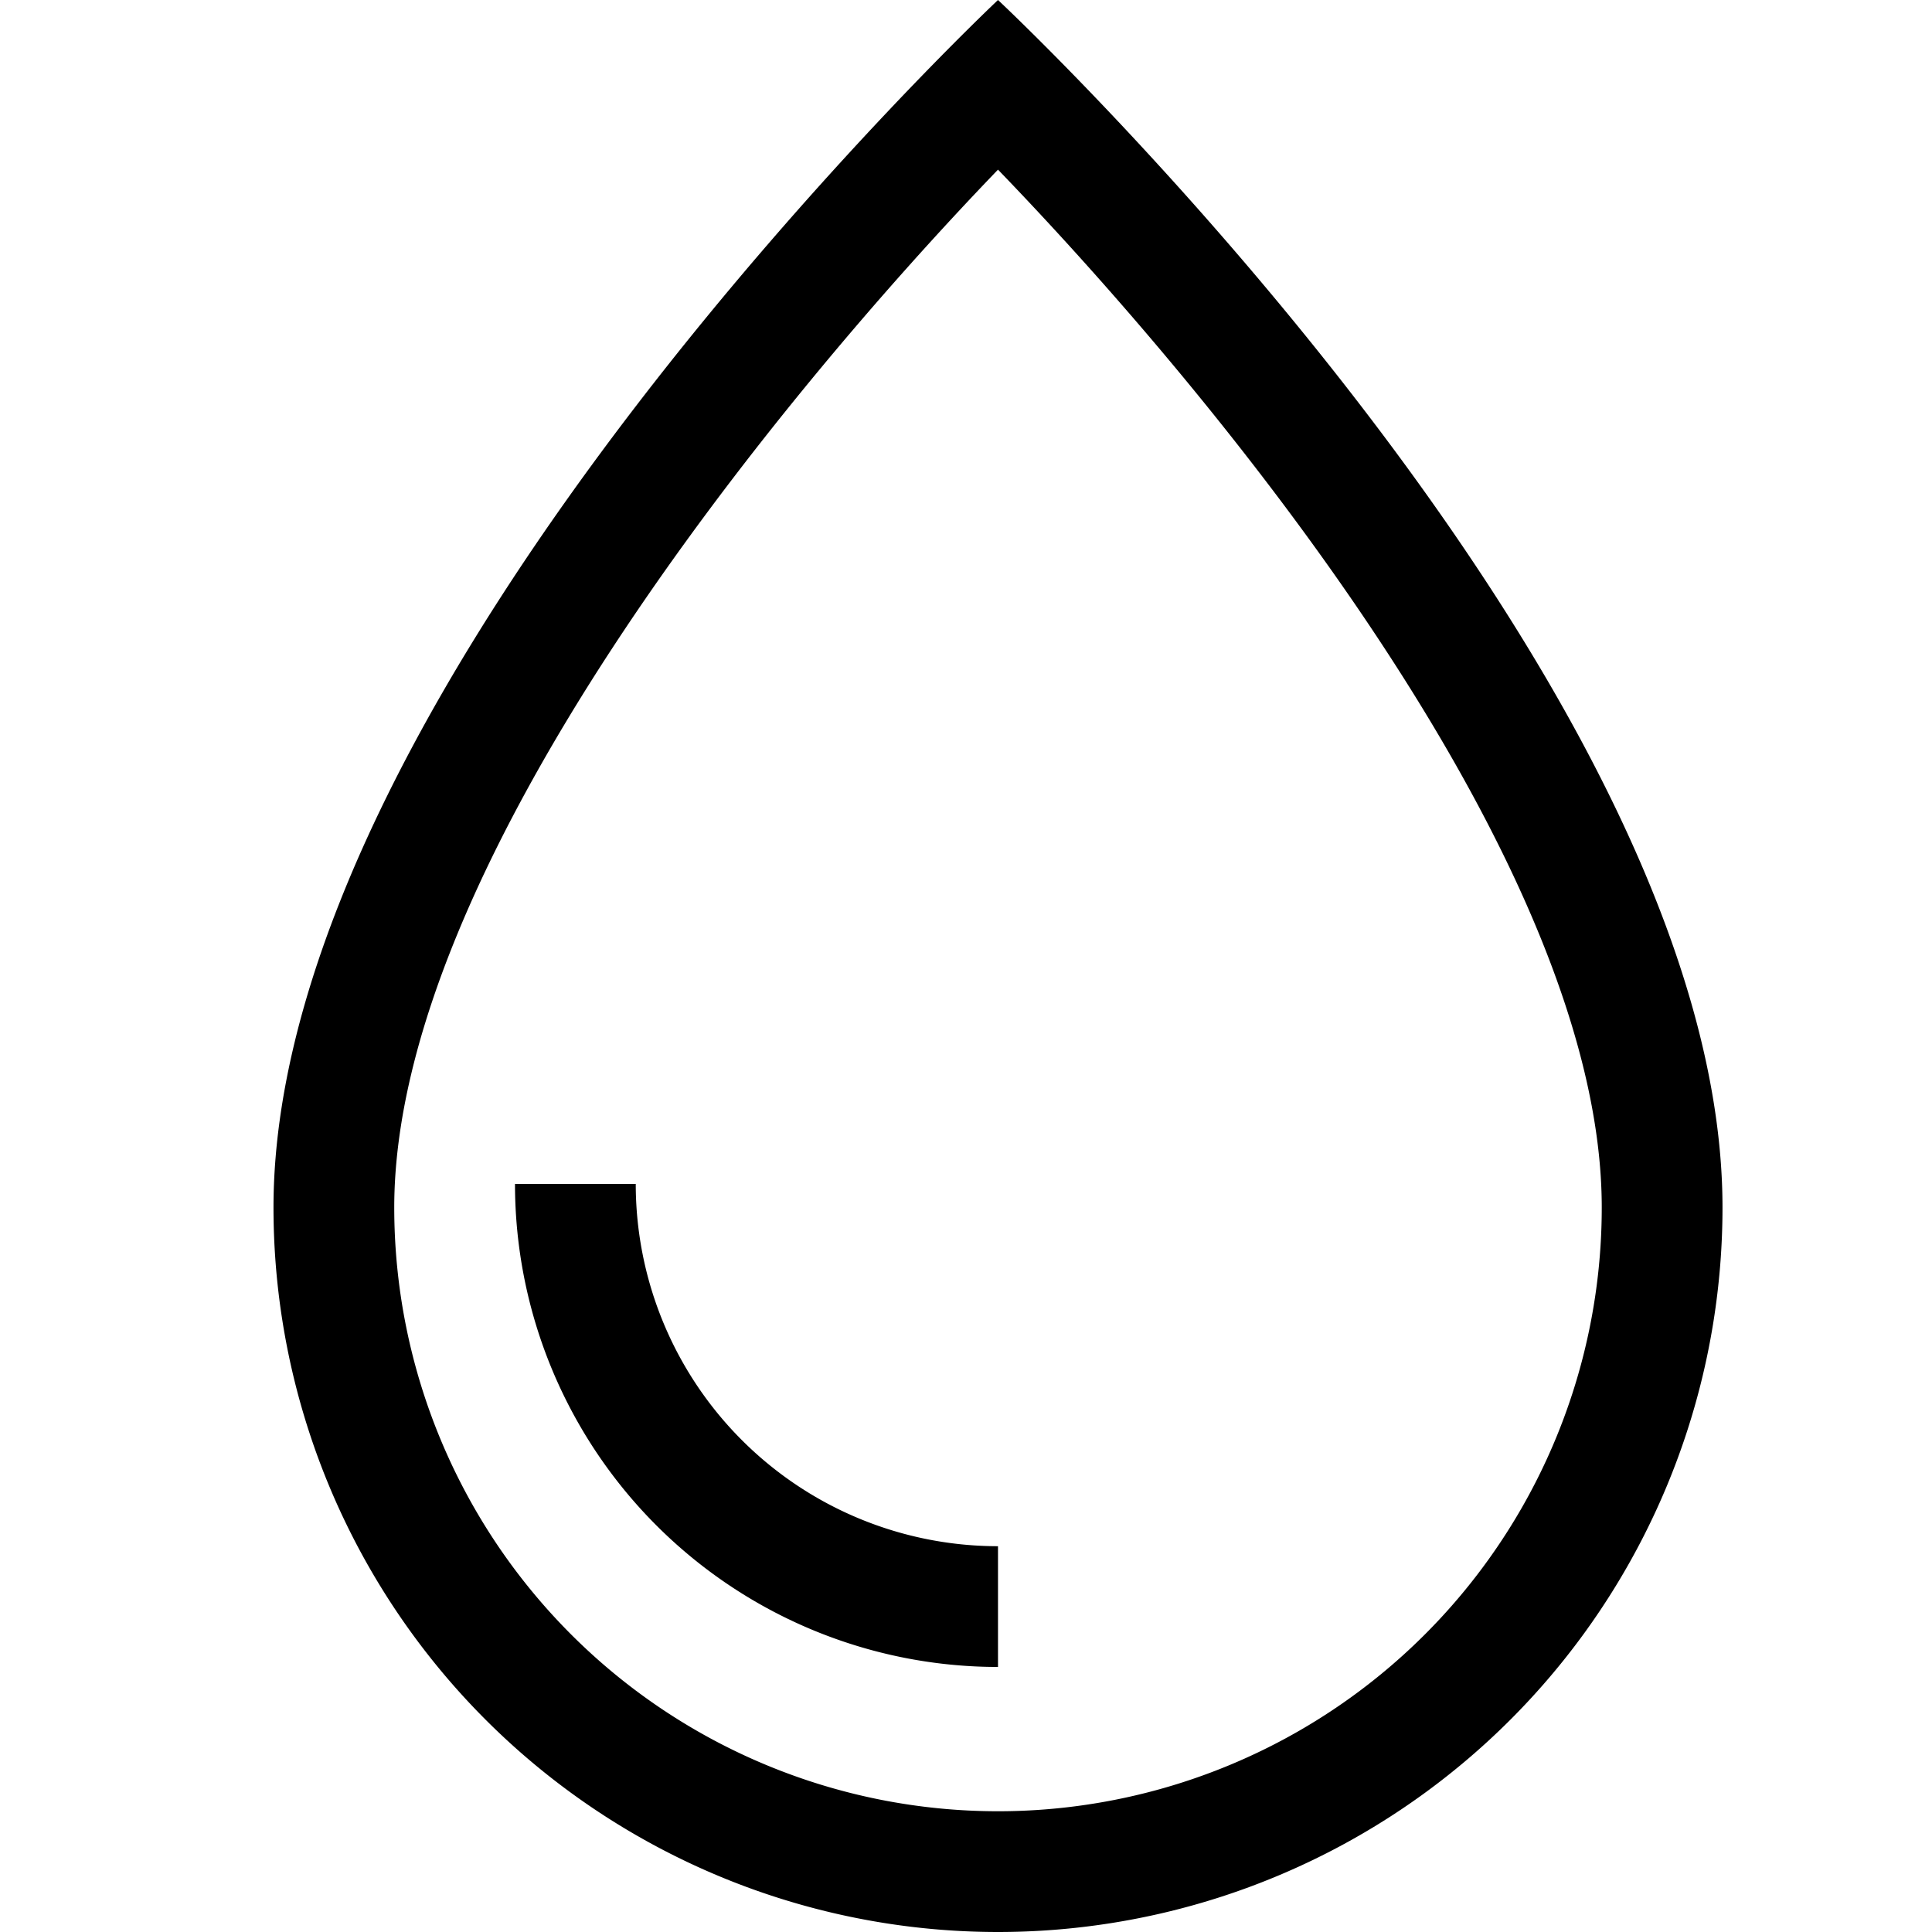
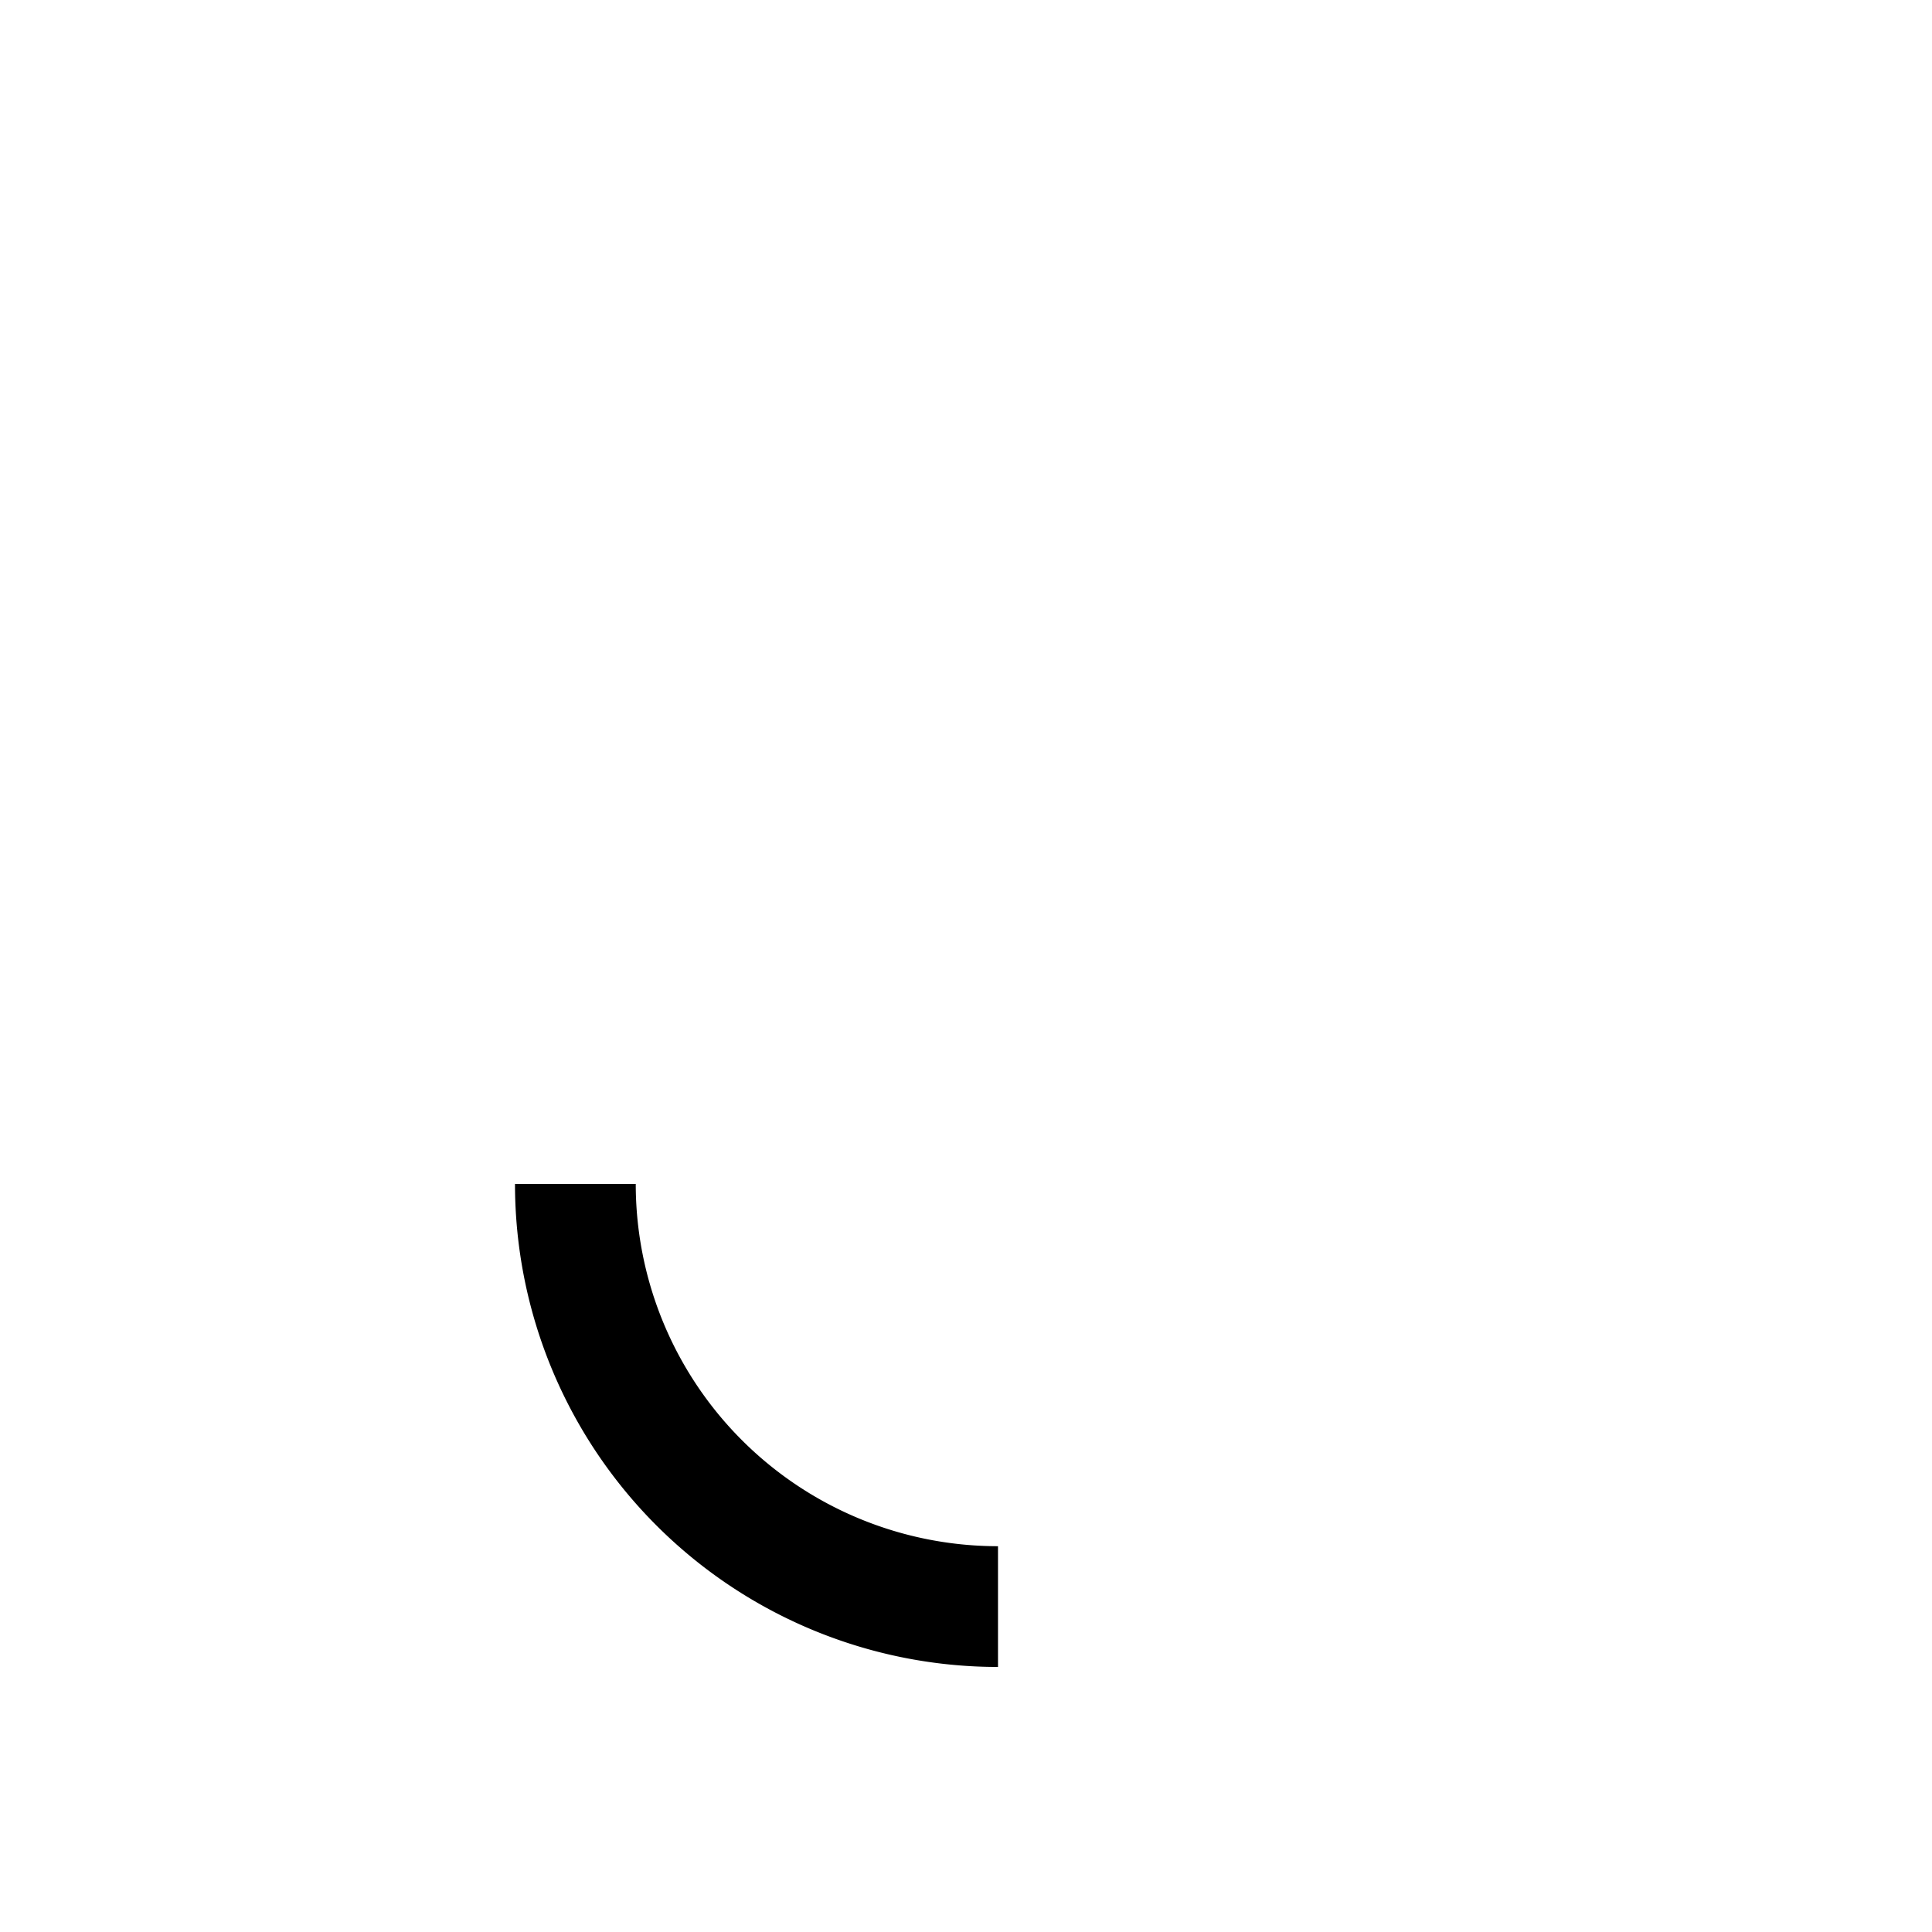
<svg xmlns="http://www.w3.org/2000/svg" viewBox="0 0 32 32">
  <g data-name="Layer 129" id="Layer_129">
-     <path d="M16.53,0s-12,11.28-12,20a12,12,0,0,0,24,0C28.53,11.22,16.53,0,16.53,0Zm0,30a10,10,0,0,1-10-10c0-5.64,6.32-13.37,10-17.19,3.68,3.81,10,11.51,10,17.19A10,10,0,0,1,16.53,30Z" />
-     <path d="M10.53,19.61h-2a8,8,0,0,0,8,8v-2A6,6,0,0,1,10.53,19.61Z" />
+     <path d="M10.53,19.61h-2a8,8,0,0,0,8,8v-2A6,6,0,0,1,10.53,19.61" />
  </g>
</svg>